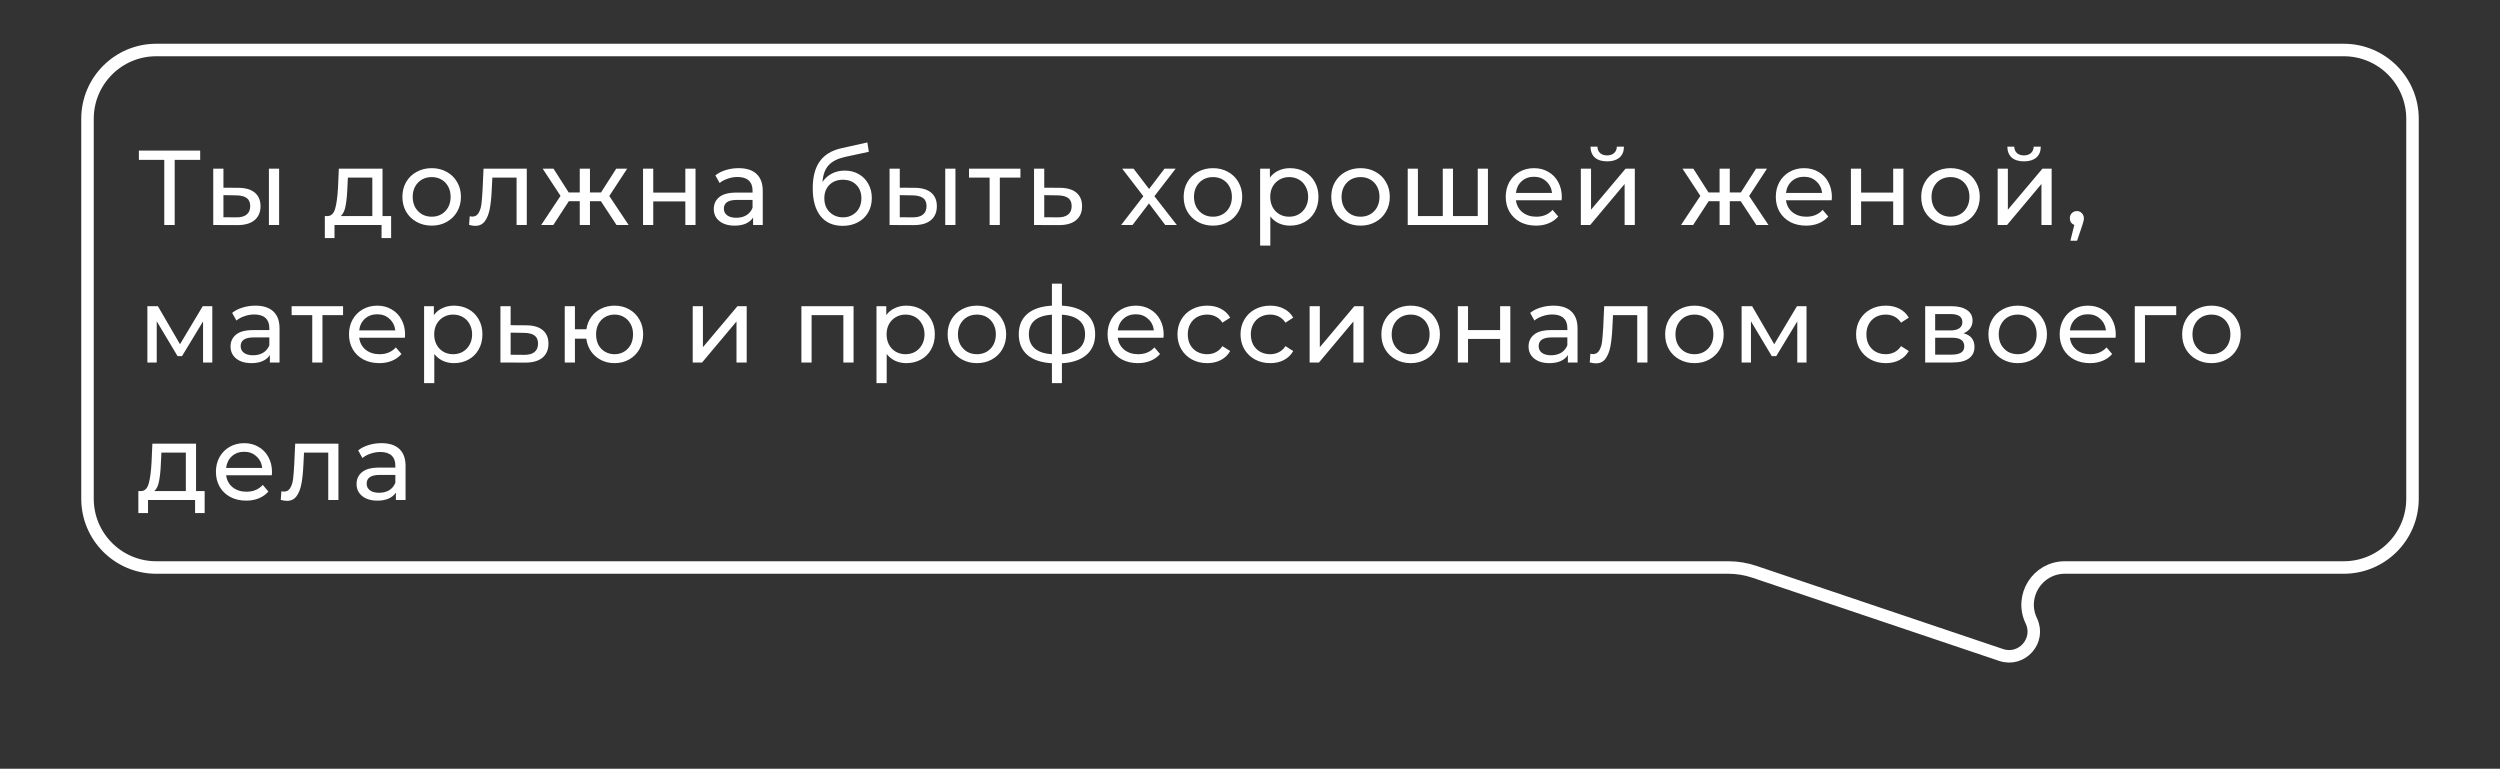
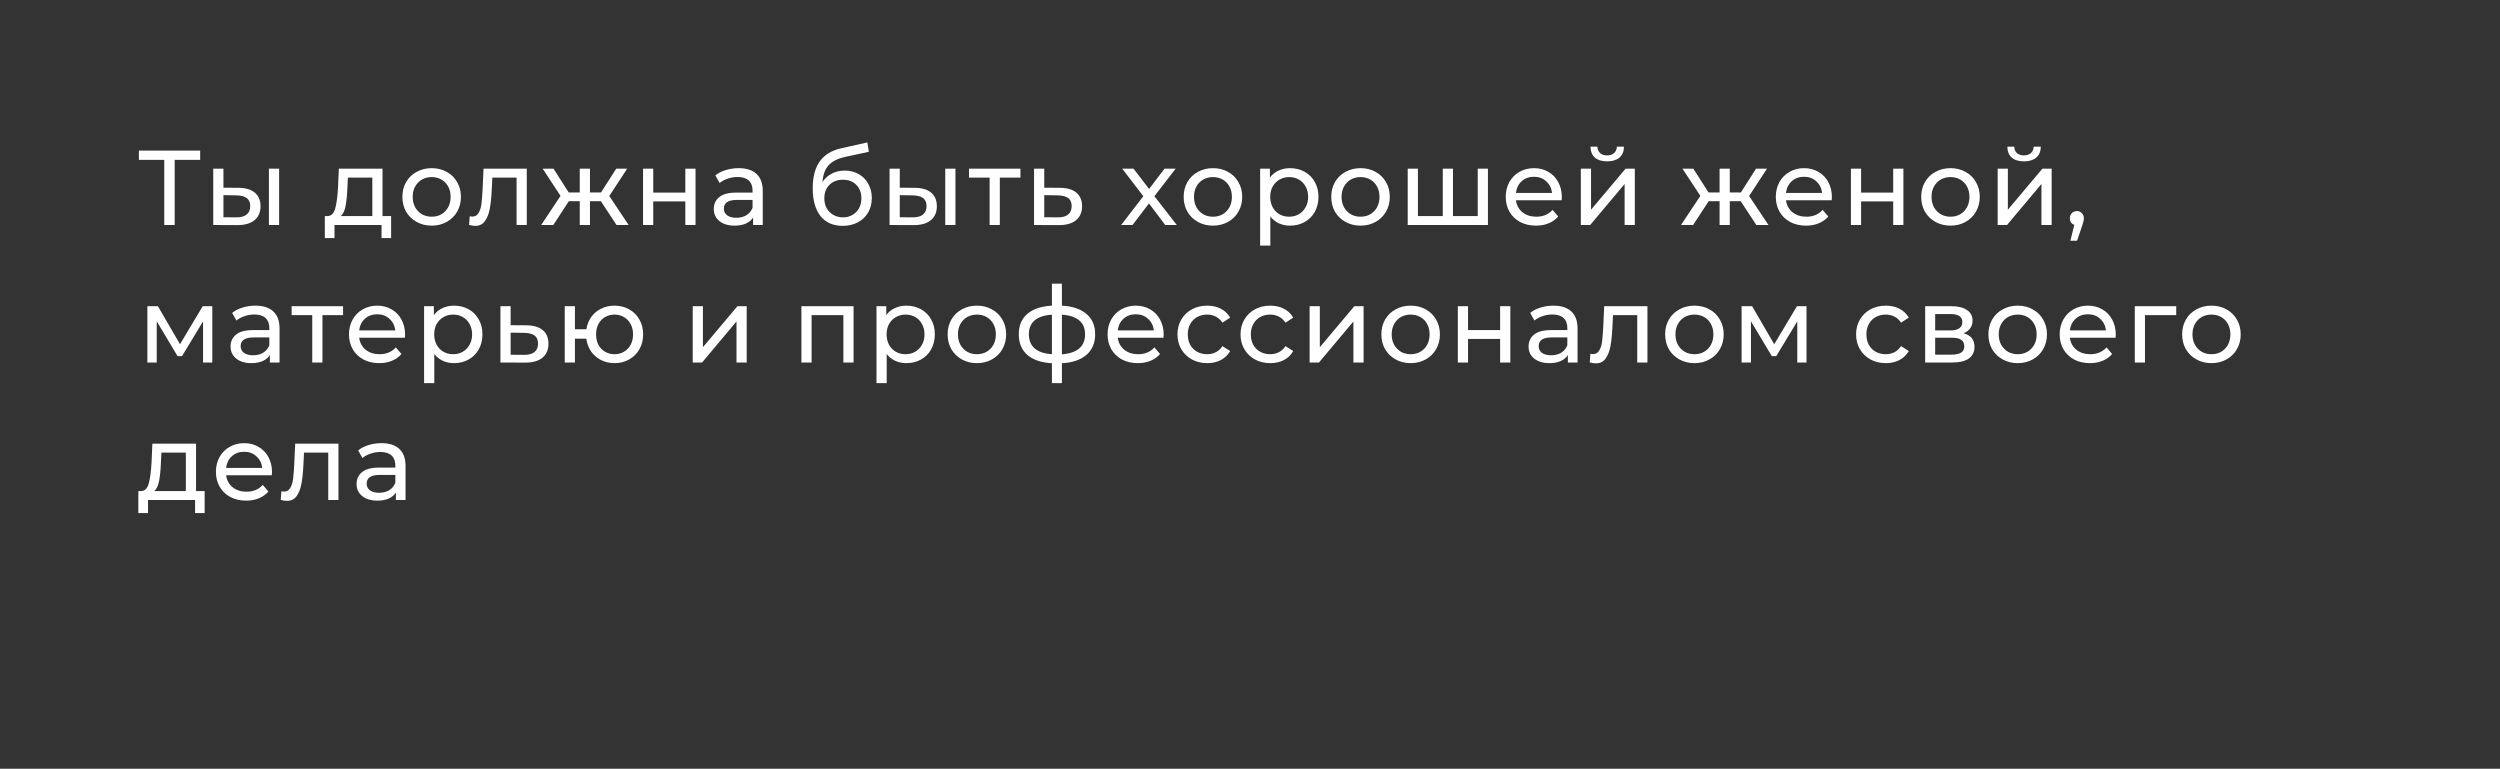
<svg xmlns="http://www.w3.org/2000/svg" width="400" height="123" viewBox="0 0 400 123" fill="none">
  <rect x="0" y="0" width="400" height="123" fill="#333333" stroke="none" />
  <g clip-path="url(#clip0)">
-     <path d="M25 8H375C381.075 8 386 12.925 386 19V79.8C386 85.875 381.075 90.8 375 90.8H330.378C325.992 90.8 323.11 95.381 325.009 99.335C326.525 102.491 323.496 105.915 320.179 104.796L280.685 91.481C279.347 91.03 277.944 90.8 276.532 90.8H25C18.925 90.8 14 85.875 14 79.8V19C14 12.925 18.925 8 25 8Z" stroke="white" stroke-width="2" />
    <path d="M32.03 25.579H27.95V36H26.284V25.579H22.221V24.1H32.03V25.579ZM38.181 30.05C39.315 30.061 40.182 30.322 40.782 30.832C41.383 31.342 41.683 32.062 41.683 32.991C41.683 33.966 41.355 34.719 40.697 35.252C40.051 35.773 39.122 36.028 37.909 36.017L34.118 36V26.99H35.75V30.033L38.181 30.05ZM43.026 26.99H44.658V36H43.026V26.99ZM37.79 34.776C38.527 34.787 39.082 34.64 39.456 34.334C39.842 34.028 40.034 33.575 40.034 32.974C40.034 32.385 39.847 31.954 39.473 31.682C39.099 31.41 38.538 31.268 37.79 31.257L35.75 31.223V34.759L37.79 34.776ZM62.58 34.572V38.091H61.05V36H53.519V38.091H51.972V34.572H52.448C53.026 34.538 53.422 34.13 53.638 33.348C53.853 32.566 54 31.461 54.08 30.033L54.216 26.99H61.203V34.572H62.58ZM55.576 30.152C55.53 31.285 55.434 32.226 55.287 32.974C55.151 33.711 54.896 34.243 54.522 34.572H59.571V28.418H55.661L55.576 30.152ZM69.075 36.102C68.179 36.102 67.375 35.904 66.661 35.507C65.947 35.11 65.386 34.566 64.978 33.875C64.581 33.172 64.383 32.379 64.383 31.495C64.383 30.611 64.581 29.823 64.978 29.132C65.386 28.429 65.947 27.885 66.661 27.5C67.375 27.103 68.179 26.905 69.075 26.905C69.97 26.905 70.769 27.103 71.472 27.5C72.186 27.885 72.741 28.429 73.138 29.132C73.546 29.823 73.75 30.611 73.75 31.495C73.75 32.379 73.546 33.172 73.138 33.875C72.741 34.566 72.186 35.11 71.472 35.507C70.769 35.904 69.97 36.102 69.075 36.102ZM69.075 34.674C69.653 34.674 70.168 34.544 70.622 34.283C71.086 34.011 71.449 33.637 71.71 33.161C71.97 32.674 72.101 32.118 72.101 31.495C72.101 30.872 71.97 30.322 71.71 29.846C71.449 29.359 71.086 28.985 70.622 28.724C70.168 28.463 69.653 28.333 69.075 28.333C68.497 28.333 67.975 28.463 67.511 28.724C67.057 28.985 66.695 29.359 66.423 29.846C66.162 30.322 66.032 30.872 66.032 31.495C66.032 32.118 66.162 32.674 66.423 33.161C66.695 33.637 67.057 34.011 67.511 34.283C67.975 34.544 68.497 34.674 69.075 34.674ZM84.285 26.99V36H82.653V28.418H78.777L78.675 30.424C78.618 31.637 78.511 32.651 78.352 33.467C78.193 34.272 77.933 34.918 77.57 35.405C77.207 35.892 76.703 36.136 76.057 36.136C75.762 36.136 75.428 36.085 75.054 35.983L75.156 34.606C75.303 34.64 75.439 34.657 75.564 34.657C76.017 34.657 76.357 34.459 76.584 34.062C76.811 33.665 76.958 33.195 77.026 32.651C77.094 32.107 77.156 31.331 77.213 30.322L77.366 26.99H84.285ZM96.145 32.192H94.394V36H92.762V32.192H91.011L88.529 36H86.591L89.685 31.342L86.829 26.99H88.563L90.994 30.798H92.762V26.99H94.394V30.798H96.162L98.593 26.99H100.344L97.488 31.359L100.582 36H98.644L96.145 32.192ZM102.887 26.99H104.519V30.815H109.653V26.99H111.285V36H109.653V32.226H104.519V36H102.887V26.99ZM118.182 26.905C119.428 26.905 120.38 27.211 121.038 27.823C121.706 28.435 122.041 29.347 122.041 30.56V36H120.494V34.81C120.222 35.229 119.831 35.552 119.321 35.779C118.822 35.994 118.227 36.102 117.536 36.102C116.527 36.102 115.717 35.858 115.105 35.371C114.504 34.884 114.204 34.243 114.204 33.45C114.204 32.657 114.493 32.022 115.071 31.546C115.649 31.059 116.567 30.815 117.825 30.815H120.409V30.492C120.409 29.789 120.205 29.251 119.797 28.877C119.389 28.503 118.788 28.316 117.995 28.316C117.462 28.316 116.941 28.407 116.431 28.588C115.921 28.758 115.49 28.99 115.139 29.285L114.459 28.061C114.923 27.687 115.479 27.404 116.125 27.211C116.771 27.007 117.456 26.905 118.182 26.905ZM117.808 34.844C118.431 34.844 118.969 34.708 119.423 34.436C119.876 34.153 120.205 33.756 120.409 33.246V31.988H117.893C116.51 31.988 115.819 32.453 115.819 33.382C115.819 33.835 115.994 34.192 116.346 34.453C116.697 34.714 117.184 34.844 117.808 34.844ZM135.155 27.296C135.993 27.296 136.741 27.483 137.399 27.857C138.056 28.231 138.566 28.752 138.929 29.421C139.303 30.078 139.49 30.832 139.49 31.682C139.49 32.555 139.291 33.331 138.895 34.011C138.509 34.68 137.96 35.201 137.246 35.575C136.543 35.949 135.738 36.136 134.832 36.136C133.302 36.136 132.117 35.615 131.279 34.572C130.451 33.518 130.038 32.039 130.038 30.135C130.038 28.288 130.417 26.843 131.177 25.8C131.936 24.746 133.098 24.049 134.662 23.709L138.776 22.791L139.014 24.287L135.223 25.103C134.044 25.364 133.166 25.806 132.588 26.429C132.01 27.052 131.681 27.948 131.602 29.115C131.987 28.537 132.486 28.089 133.098 27.772C133.71 27.455 134.395 27.296 135.155 27.296ZM134.866 34.776C135.444 34.776 135.954 34.646 136.396 34.385C136.849 34.124 137.2 33.767 137.45 33.314C137.699 32.849 137.824 32.322 137.824 31.733C137.824 30.838 137.552 30.118 137.008 29.574C136.464 29.03 135.75 28.758 134.866 28.758C133.982 28.758 133.262 29.03 132.707 29.574C132.163 30.118 131.891 30.838 131.891 31.733C131.891 32.322 132.015 32.849 132.265 33.314C132.525 33.767 132.882 34.124 133.336 34.385C133.789 34.646 134.299 34.776 134.866 34.776ZM146.394 30.05C147.527 30.061 148.394 30.322 148.995 30.832C149.595 31.342 149.896 32.062 149.896 32.991C149.896 33.966 149.567 34.719 148.91 35.252C148.264 35.773 147.334 36.028 146.122 36.017L142.331 36V26.99H143.963V30.033L146.394 30.05ZM151.239 26.99H152.871V36H151.239V26.99ZM146.003 34.776C146.739 34.787 147.295 34.64 147.669 34.334C148.054 34.028 148.247 33.575 148.247 32.974C148.247 32.385 148.06 31.954 147.686 31.682C147.312 31.41 146.751 31.268 146.003 31.257L143.963 31.223V34.759L146.003 34.776ZM163.269 28.418H159.971V36H158.339V28.418H155.041V26.99H163.269V28.418ZM169.612 30.05C170.757 30.061 171.63 30.322 172.23 30.832C172.831 31.342 173.131 32.062 173.131 32.991C173.131 33.966 172.803 34.719 172.145 35.252C171.499 35.773 170.57 36.028 169.357 36.017L165.447 36V26.99H167.079V30.033L169.612 30.05ZM169.221 34.776C169.958 34.787 170.513 34.64 170.887 34.334C171.273 34.028 171.465 33.575 171.465 32.974C171.465 32.385 171.278 31.954 170.904 31.682C170.542 31.41 169.981 31.268 169.221 31.257L167.079 31.223V34.759L169.221 34.776ZM186.438 36L183.837 32.549L181.202 36H179.383L182.936 31.393L179.553 26.99H181.372L183.854 30.237L186.319 26.99H188.104L184.704 31.393L188.291 36H186.438ZM194.079 36.102C193.183 36.102 192.379 35.904 191.665 35.507C190.951 35.11 190.39 34.566 189.982 33.875C189.585 33.172 189.387 32.379 189.387 31.495C189.387 30.611 189.585 29.823 189.982 29.132C190.39 28.429 190.951 27.885 191.665 27.5C192.379 27.103 193.183 26.905 194.079 26.905C194.974 26.905 195.773 27.103 196.476 27.5C197.19 27.885 197.745 28.429 198.142 29.132C198.55 29.823 198.754 30.611 198.754 31.495C198.754 32.379 198.55 33.172 198.142 33.875C197.745 34.566 197.19 35.11 196.476 35.507C195.773 35.904 194.974 36.102 194.079 36.102ZM194.079 34.674C194.657 34.674 195.172 34.544 195.626 34.283C196.09 34.011 196.453 33.637 196.714 33.161C196.974 32.674 197.105 32.118 197.105 31.495C197.105 30.872 196.974 30.322 196.714 29.846C196.453 29.359 196.09 28.985 195.626 28.724C195.172 28.463 194.657 28.333 194.079 28.333C193.501 28.333 192.979 28.463 192.515 28.724C192.061 28.985 191.699 29.359 191.427 29.846C191.166 30.322 191.036 30.872 191.036 31.495C191.036 32.118 191.166 32.674 191.427 33.161C191.699 33.637 192.061 34.011 192.515 34.283C192.979 34.544 193.501 34.674 194.079 34.674ZM206.397 26.905C207.27 26.905 208.052 27.098 208.743 27.483C209.434 27.868 209.973 28.407 210.358 29.098C210.755 29.789 210.953 30.588 210.953 31.495C210.953 32.402 210.755 33.206 210.358 33.909C209.973 34.6 209.434 35.139 208.743 35.524C208.052 35.909 207.27 36.102 206.397 36.102C205.751 36.102 205.156 35.977 204.612 35.728C204.079 35.479 203.626 35.116 203.252 34.64V39.298H201.62V26.99H203.184V28.418C203.547 27.919 204.006 27.545 204.561 27.296C205.116 27.035 205.728 26.905 206.397 26.905ZM206.261 34.674C206.839 34.674 207.355 34.544 207.808 34.283C208.273 34.011 208.635 33.637 208.896 33.161C209.168 32.674 209.304 32.118 209.304 31.495C209.304 30.872 209.168 30.322 208.896 29.846C208.635 29.359 208.273 28.985 207.808 28.724C207.355 28.463 206.839 28.333 206.261 28.333C205.694 28.333 205.179 28.469 204.714 28.741C204.261 29.002 203.898 29.37 203.626 29.846C203.365 30.322 203.235 30.872 203.235 31.495C203.235 32.118 203.365 32.674 203.626 33.161C203.887 33.637 204.249 34.011 204.714 34.283C205.179 34.544 205.694 34.674 206.261 34.674ZM217.693 36.102C216.798 36.102 215.993 35.904 215.279 35.507C214.565 35.11 214.004 34.566 213.596 33.875C213.2 33.172 213.001 32.379 213.001 31.495C213.001 30.611 213.2 29.823 213.596 29.132C214.004 28.429 214.565 27.885 215.279 27.5C215.993 27.103 216.798 26.905 217.693 26.905C218.589 26.905 219.388 27.103 220.09 27.5C220.804 27.885 221.36 28.429 221.756 29.132C222.164 29.823 222.368 30.611 222.368 31.495C222.368 32.379 222.164 33.172 221.756 33.875C221.36 34.566 220.804 35.11 220.09 35.507C219.388 35.904 218.589 36.102 217.693 36.102ZM217.693 34.674C218.271 34.674 218.787 34.544 219.24 34.283C219.705 34.011 220.068 33.637 220.328 33.161C220.589 32.674 220.719 32.118 220.719 31.495C220.719 30.872 220.589 30.322 220.328 29.846C220.068 29.359 219.705 28.985 219.24 28.724C218.787 28.463 218.271 28.333 217.693 28.333C217.115 28.333 216.594 28.463 216.129 28.724C215.676 28.985 215.313 29.359 215.041 29.846C214.781 30.322 214.65 30.872 214.65 31.495C214.65 32.118 214.781 32.674 215.041 33.161C215.313 33.637 215.676 34.011 216.129 34.283C216.594 34.544 217.115 34.674 217.693 34.674ZM238.07 26.99V36H225.235V26.99H226.867V34.572H230.845V26.99H232.477V34.572H236.438V26.99H238.07ZM249.892 31.546C249.892 31.671 249.88 31.835 249.858 32.039H242.548C242.65 32.832 242.995 33.473 243.585 33.96C244.185 34.436 244.928 34.674 245.812 34.674C246.888 34.674 247.755 34.311 248.413 33.586L249.314 34.64C248.906 35.116 248.396 35.479 247.784 35.728C247.183 35.977 246.509 36.102 245.761 36.102C244.809 36.102 243.964 35.909 243.228 35.524C242.491 35.127 241.919 34.578 241.511 33.875C241.114 33.172 240.916 32.379 240.916 31.495C240.916 30.622 241.108 29.835 241.494 29.132C241.89 28.429 242.429 27.885 243.109 27.5C243.8 27.103 244.576 26.905 245.438 26.905C246.299 26.905 247.064 27.103 247.733 27.5C248.413 27.885 248.94 28.429 249.314 29.132C249.699 29.835 249.892 30.639 249.892 31.546ZM245.438 28.282C244.656 28.282 243.998 28.52 243.466 28.996C242.944 29.472 242.638 30.095 242.548 30.866H248.328C248.237 30.107 247.925 29.489 247.393 29.013C246.871 28.526 246.22 28.282 245.438 28.282ZM252.934 26.99H254.566V33.552L260.091 26.99H261.57V36H259.938V29.438L254.43 36H252.934V26.99ZM257.15 25.817C256.311 25.817 255.659 25.619 255.195 25.222C254.73 24.814 254.492 24.23 254.481 23.471H255.586C255.597 23.89 255.739 24.23 256.011 24.491C256.294 24.74 256.668 24.865 257.133 24.865C257.597 24.865 257.971 24.74 258.255 24.491C258.538 24.23 258.685 23.89 258.697 23.471H259.836C259.824 24.23 259.581 24.814 259.105 25.222C258.629 25.619 257.977 25.817 257.15 25.817ZM278.517 32.192H276.766V36H275.134V32.192H273.383L270.901 36H268.963L272.057 31.342L269.201 26.99H270.935L273.366 30.798H275.134V26.99H276.766V30.798H278.534L280.965 26.99H282.716L279.86 31.359L282.954 36H281.016L278.517 32.192ZM293.104 31.546C293.104 31.671 293.092 31.835 293.07 32.039H285.76C285.862 32.832 286.207 33.473 286.797 33.96C287.397 34.436 288.14 34.674 289.024 34.674C290.1 34.674 290.967 34.311 291.625 33.586L292.526 34.64C292.118 35.116 291.608 35.479 290.996 35.728C290.395 35.977 289.721 36.102 288.973 36.102C288.021 36.102 287.176 35.909 286.44 35.524C285.703 35.127 285.131 34.578 284.723 33.875C284.326 33.172 284.128 32.379 284.128 31.495C284.128 30.622 284.32 29.835 284.706 29.132C285.102 28.429 285.641 27.885 286.321 27.5C287.012 27.103 287.788 26.905 288.65 26.905C289.511 26.905 290.276 27.103 290.945 27.5C291.625 27.885 292.152 28.429 292.526 29.132C292.911 29.835 293.104 30.639 293.104 31.546ZM288.65 28.282C287.868 28.282 287.21 28.52 286.678 28.996C286.156 29.472 285.85 30.095 285.76 30.866H291.54C291.449 30.107 291.137 29.489 290.605 29.013C290.083 28.526 289.432 28.282 288.65 28.282ZM296.145 26.99H297.777V30.815H302.911V26.99H304.543V36H302.911V32.226H297.777V36H296.145V26.99ZM312.086 36.102C311.19 36.102 310.386 35.904 309.672 35.507C308.958 35.11 308.397 34.566 307.989 33.875C307.592 33.172 307.394 32.379 307.394 31.495C307.394 30.611 307.592 29.823 307.989 29.132C308.397 28.429 308.958 27.885 309.672 27.5C310.386 27.103 311.19 26.905 312.086 26.905C312.981 26.905 313.78 27.103 314.483 27.5C315.197 27.885 315.752 28.429 316.149 29.132C316.557 29.823 316.761 30.611 316.761 31.495C316.761 32.379 316.557 33.172 316.149 33.875C315.752 34.566 315.197 35.11 314.483 35.507C313.78 35.904 312.981 36.102 312.086 36.102ZM312.086 34.674C312.664 34.674 313.179 34.544 313.633 34.283C314.097 34.011 314.46 33.637 314.721 33.161C314.981 32.674 315.112 32.118 315.112 31.495C315.112 30.872 314.981 30.322 314.721 29.846C314.46 29.359 314.097 28.985 313.633 28.724C313.179 28.463 312.664 28.333 312.086 28.333C311.508 28.333 310.986 28.463 310.522 28.724C310.068 28.985 309.706 29.359 309.434 29.846C309.173 30.322 309.043 30.872 309.043 31.495C309.043 32.118 309.173 32.674 309.434 33.161C309.706 33.637 310.068 34.011 310.522 34.283C310.986 34.544 311.508 34.674 312.086 34.674ZM319.627 26.99H321.259V33.552L326.784 26.99H328.263V36H326.631V29.438L321.123 36H319.627V26.99ZM323.843 25.817C323.005 25.817 322.353 25.619 321.888 25.222C321.424 24.814 321.186 24.23 321.174 23.471H322.279C322.291 23.89 322.432 24.23 322.704 24.491C322.988 24.74 323.362 24.865 323.826 24.865C324.291 24.865 324.665 24.74 324.948 24.491C325.232 24.23 325.379 23.89 325.39 23.471H326.529C326.518 24.23 326.274 24.814 325.798 25.222C325.322 25.619 324.671 25.817 323.843 25.817ZM332.315 33.773C332.632 33.773 332.893 33.886 333.097 34.113C333.312 34.328 333.42 34.6 333.42 34.929C333.42 35.099 333.397 35.263 333.352 35.422C333.318 35.581 333.244 35.824 333.131 36.153L332.332 38.516H331.261L331.89 35.983C331.675 35.904 331.499 35.773 331.363 35.592C331.238 35.399 331.176 35.178 331.176 34.929C331.176 34.589 331.284 34.311 331.499 34.096C331.714 33.881 331.986 33.773 332.315 33.773ZM33.968 48.99V58H32.489V51.421L29.123 56.98H28.409L25.077 51.404V58H23.581V48.99H25.264L28.8 55.076L32.438 48.99H33.968ZM40.867 48.905C42.114 48.905 43.066 49.211 43.724 49.823C44.392 50.435 44.727 51.347 44.727 52.56V58H43.179V56.81C42.907 57.229 42.517 57.552 42.007 57.779C41.508 57.994 40.913 58.102 40.221 58.102C39.213 58.102 38.403 57.858 37.791 57.371C37.19 56.884 36.889 56.243 36.889 55.45C36.889 54.657 37.178 54.022 37.757 53.546C38.334 53.059 39.252 52.815 40.511 52.815H43.094V52.492C43.094 51.789 42.891 51.251 42.483 50.877C42.075 50.503 41.474 50.316 40.681 50.316C40.148 50.316 39.627 50.407 39.117 50.588C38.606 50.758 38.176 50.99 37.825 51.285L37.145 50.061C37.609 49.687 38.164 49.404 38.81 49.211C39.456 49.007 40.142 48.905 40.867 48.905ZM40.493 56.844C41.117 56.844 41.655 56.708 42.108 56.436C42.562 56.153 42.891 55.756 43.094 55.246V53.988H40.578C39.196 53.988 38.505 54.453 38.505 55.382C38.505 55.835 38.68 56.192 39.032 56.453C39.383 56.714 39.87 56.844 40.493 56.844ZM54.89 50.418H51.592V58H49.96V50.418H46.662V48.99H54.89V50.418ZM64.814 53.546C64.814 53.671 64.802 53.835 64.78 54.039H57.47C57.572 54.832 57.917 55.473 58.507 55.96C59.107 56.436 59.85 56.674 60.734 56.674C61.81 56.674 62.677 56.311 63.335 55.586L64.236 56.64C63.828 57.116 63.318 57.479 62.706 57.728C62.105 57.977 61.431 58.102 60.683 58.102C59.731 58.102 58.886 57.909 58.15 57.524C57.413 57.127 56.841 56.578 56.433 55.875C56.036 55.172 55.838 54.379 55.838 53.495C55.838 52.622 56.03 51.835 56.416 51.132C56.812 50.429 57.351 49.885 58.031 49.5C58.722 49.103 59.498 48.905 60.36 48.905C61.221 48.905 61.986 49.103 62.655 49.5C63.335 49.885 63.862 50.429 64.236 51.132C64.621 51.835 64.814 52.639 64.814 53.546ZM60.36 50.282C59.578 50.282 58.92 50.52 58.388 50.996C57.866 51.472 57.56 52.095 57.47 52.866H63.25C63.159 52.107 62.847 51.489 62.315 51.013C61.793 50.526 61.142 50.282 60.36 50.282ZM72.632 48.905C73.505 48.905 74.287 49.098 74.978 49.483C75.67 49.868 76.208 50.407 76.593 51.098C76.99 51.789 77.188 52.588 77.188 53.495C77.188 54.402 76.99 55.206 76.593 55.909C76.208 56.6 75.67 57.139 74.978 57.524C74.287 57.909 73.505 58.102 72.632 58.102C71.986 58.102 71.391 57.977 70.847 57.728C70.315 57.479 69.861 57.116 69.487 56.64V61.298H67.855V48.99H69.419V50.418C69.782 49.919 70.241 49.545 70.796 49.296C71.352 49.035 71.964 48.905 72.632 48.905ZM72.496 56.674C73.074 56.674 73.59 56.544 74.043 56.283C74.508 56.011 74.871 55.637 75.131 55.161C75.403 54.674 75.539 54.118 75.539 53.495C75.539 52.872 75.403 52.322 75.131 51.846C74.871 51.359 74.508 50.985 74.043 50.724C73.59 50.463 73.074 50.333 72.496 50.333C71.93 50.333 71.414 50.469 70.949 50.741C70.496 51.002 70.133 51.37 69.861 51.846C69.601 52.322 69.47 52.872 69.47 53.495C69.47 54.118 69.601 54.674 69.861 55.161C70.122 55.637 70.485 56.011 70.949 56.283C71.414 56.544 71.93 56.674 72.496 56.674ZM84.234 52.05C85.379 52.061 86.252 52.322 86.853 52.832C87.453 53.342 87.754 54.062 87.754 54.991C87.754 55.966 87.425 56.719 86.767 57.252C86.121 57.773 85.192 58.028 83.98 58.017L80.07 58V48.99H81.701V52.033L84.234 52.05ZM83.844 56.776C84.58 56.787 85.135 56.64 85.51 56.334C85.895 56.028 86.088 55.575 86.088 54.974C86.088 54.385 85.9 53.954 85.526 53.682C85.164 53.41 84.603 53.268 83.844 53.257L81.701 53.223V56.759L83.844 56.776ZM98.331 48.905C99.204 48.905 99.986 49.103 100.677 49.5C101.368 49.885 101.912 50.429 102.309 51.132C102.705 51.823 102.904 52.611 102.904 53.495C102.904 54.379 102.705 55.172 102.309 55.875C101.912 56.566 101.368 57.11 100.677 57.507C99.986 57.904 99.204 58.102 98.331 58.102C97.537 58.102 96.818 57.938 96.172 57.609C95.526 57.28 94.993 56.821 94.574 56.232C94.166 55.631 93.911 54.951 93.809 54.192H91.99V58H90.358V48.99H91.99V52.679H93.826C93.939 51.931 94.2 51.274 94.608 50.707C95.027 50.129 95.554 49.687 96.189 49.381C96.835 49.064 97.549 48.905 98.331 48.905ZM98.331 56.674C98.886 56.674 99.385 56.544 99.827 56.283C100.28 56.022 100.637 55.654 100.898 55.178C101.158 54.691 101.289 54.13 101.289 53.495C101.289 52.872 101.158 52.322 100.898 51.846C100.637 51.359 100.28 50.985 99.827 50.724C99.385 50.463 98.886 50.333 98.331 50.333C97.775 50.333 97.271 50.463 96.818 50.724C96.365 50.985 96.007 51.359 95.747 51.846C95.498 52.322 95.373 52.872 95.373 53.495C95.373 54.13 95.498 54.691 95.747 55.178C96.007 55.654 96.365 56.022 96.818 56.283C97.271 56.544 97.775 56.674 98.331 56.674ZM110.835 48.99H112.467V55.552L117.992 48.99H119.471V58H117.839V51.438L112.331 58H110.835V48.99ZM136.571 48.99V58H134.939V50.418H129.856V58H128.224V48.99H136.571ZM145.016 48.905C145.889 48.905 146.671 49.098 147.362 49.483C148.053 49.868 148.592 50.407 148.977 51.098C149.374 51.789 149.572 52.588 149.572 53.495C149.572 54.402 149.374 55.206 148.977 55.909C148.592 56.6 148.053 57.139 147.362 57.524C146.671 57.909 145.889 58.102 145.016 58.102C144.37 58.102 143.775 57.977 143.231 57.728C142.698 57.479 142.245 57.116 141.871 56.64V61.298H140.239V48.99H141.803V50.418C142.166 49.919 142.625 49.545 143.18 49.296C143.735 49.035 144.347 48.905 145.016 48.905ZM144.88 56.674C145.458 56.674 145.974 56.544 146.427 56.283C146.892 56.011 147.254 55.637 147.515 55.161C147.787 54.674 147.923 54.118 147.923 53.495C147.923 52.872 147.787 52.322 147.515 51.846C147.254 51.359 146.892 50.985 146.427 50.724C145.974 50.463 145.458 50.333 144.88 50.333C144.313 50.333 143.798 50.469 143.333 50.741C142.88 51.002 142.517 51.37 142.245 51.846C141.984 52.322 141.854 52.872 141.854 53.495C141.854 54.118 141.984 54.674 142.245 55.161C142.506 55.637 142.868 56.011 143.333 56.283C143.798 56.544 144.313 56.674 144.88 56.674ZM156.312 58.102C155.417 58.102 154.612 57.904 153.898 57.507C153.184 57.11 152.623 56.566 152.215 55.875C151.818 55.172 151.62 54.379 151.62 53.495C151.62 52.611 151.818 51.823 152.215 51.132C152.623 50.429 153.184 49.885 153.898 49.5C154.612 49.103 155.417 48.905 156.312 48.905C157.207 48.905 158.006 49.103 158.709 49.5C159.423 49.885 159.978 50.429 160.375 51.132C160.783 51.823 160.987 52.611 160.987 53.495C160.987 54.379 160.783 55.172 160.375 55.875C159.978 56.566 159.423 57.11 158.709 57.507C158.006 57.904 157.207 58.102 156.312 58.102ZM156.312 56.674C156.89 56.674 157.406 56.544 157.859 56.283C158.324 56.011 158.686 55.637 158.947 55.161C159.208 54.674 159.338 54.118 159.338 53.495C159.338 52.872 159.208 52.322 158.947 51.846C158.686 51.359 158.324 50.985 157.859 50.724C157.406 50.463 156.89 50.333 156.312 50.333C155.734 50.333 155.213 50.463 154.748 50.724C154.295 50.985 153.932 51.359 153.66 51.846C153.399 52.322 153.269 52.872 153.269 53.495C153.269 54.118 153.399 54.674 153.66 55.161C153.932 55.637 154.295 56.011 154.748 56.283C155.213 56.544 155.734 56.674 156.312 56.674ZM175.227 53.478C175.227 54.872 174.762 55.971 173.833 56.776C172.903 57.581 171.594 58.028 169.906 58.119V61.298H168.308V58.119C166.619 58.028 165.31 57.586 164.381 56.793C163.463 55.988 163.004 54.883 163.004 53.478C163.004 52.084 163.463 50.996 164.381 50.214C165.299 49.432 166.608 48.996 168.308 48.905V45.386H169.906V48.905C171.594 48.996 172.903 49.438 173.833 50.231C174.762 51.013 175.227 52.095 175.227 53.478ZM164.619 53.478C164.619 54.441 164.925 55.195 165.537 55.739C166.16 56.283 167.084 56.595 168.308 56.674V50.35C167.072 50.429 166.149 50.735 165.537 51.268C164.925 51.801 164.619 52.537 164.619 53.478ZM169.906 56.691C172.376 56.498 173.612 55.427 173.612 53.478C173.612 52.526 173.3 51.789 172.677 51.268C172.053 50.735 171.13 50.429 169.906 50.35V56.691ZM186.186 53.546C186.186 53.671 186.175 53.835 186.152 54.039H178.842C178.944 54.832 179.29 55.473 179.879 55.96C180.48 56.436 181.222 56.674 182.106 56.674C183.183 56.674 184.05 56.311 184.707 55.586L185.608 56.64C185.2 57.116 184.69 57.479 184.078 57.728C183.478 57.977 182.803 58.102 182.055 58.102C181.103 58.102 180.259 57.909 179.522 57.524C178.786 57.127 178.213 56.578 177.805 55.875C177.409 55.172 177.21 54.379 177.21 53.495C177.21 52.622 177.403 51.835 177.788 51.132C178.185 50.429 178.723 49.885 179.403 49.5C180.095 49.103 180.871 48.905 181.732 48.905C182.594 48.905 183.359 49.103 184.027 49.5C184.707 49.885 185.234 50.429 185.608 51.132C185.994 51.835 186.186 52.639 186.186 53.546ZM181.732 50.282C180.95 50.282 180.293 50.52 179.76 50.996C179.239 51.472 178.933 52.095 178.842 52.866H184.622C184.532 52.107 184.22 51.489 183.687 51.013C183.166 50.526 182.514 50.282 181.732 50.282ZM193.155 58.102C192.237 58.102 191.415 57.904 190.69 57.507C189.976 57.11 189.415 56.566 189.007 55.875C188.599 55.172 188.395 54.379 188.395 53.495C188.395 52.611 188.599 51.823 189.007 51.132C189.415 50.429 189.976 49.885 190.69 49.5C191.415 49.103 192.237 48.905 193.155 48.905C193.971 48.905 194.696 49.069 195.331 49.398C195.977 49.727 196.476 50.203 196.827 50.826L195.586 51.625C195.303 51.194 194.951 50.871 194.532 50.656C194.113 50.441 193.648 50.333 193.138 50.333C192.549 50.333 192.016 50.463 191.54 50.724C191.075 50.985 190.707 51.359 190.435 51.846C190.174 52.322 190.044 52.872 190.044 53.495C190.044 54.13 190.174 54.691 190.435 55.178C190.707 55.654 191.075 56.022 191.54 56.283C192.016 56.544 192.549 56.674 193.138 56.674C193.648 56.674 194.113 56.566 194.532 56.351C194.951 56.136 195.303 55.813 195.586 55.382L196.827 56.164C196.476 56.787 195.977 57.269 195.331 57.609C194.696 57.938 193.971 58.102 193.155 58.102ZM203.244 58.102C202.326 58.102 201.505 57.904 200.779 57.507C200.065 57.11 199.504 56.566 199.096 55.875C198.688 55.172 198.484 54.379 198.484 53.495C198.484 52.611 198.688 51.823 199.096 51.132C199.504 50.429 200.065 49.885 200.779 49.5C201.505 49.103 202.326 48.905 203.244 48.905C204.06 48.905 204.786 49.069 205.42 49.398C206.066 49.727 206.565 50.203 206.916 50.826L205.675 51.625C205.392 51.194 205.041 50.871 204.621 50.656C204.202 50.441 203.737 50.333 203.227 50.333C202.638 50.333 202.105 50.463 201.629 50.724C201.165 50.985 200.796 51.359 200.524 51.846C200.264 52.322 200.133 52.872 200.133 53.495C200.133 54.13 200.264 54.691 200.524 55.178C200.796 55.654 201.165 56.022 201.629 56.283C202.105 56.544 202.638 56.674 203.227 56.674C203.737 56.674 204.202 56.566 204.621 56.351C205.041 56.136 205.392 55.813 205.675 55.382L206.916 56.164C206.565 56.787 206.066 57.269 205.42 57.609C204.786 57.938 204.06 58.102 203.244 58.102ZM209.539 48.99H211.171V55.552L216.696 48.99H218.175V58H216.543V51.438L211.035 58H209.539V48.99ZM225.712 58.102C224.816 58.102 224.012 57.904 223.298 57.507C222.584 57.11 222.023 56.566 221.615 55.875C221.218 55.172 221.02 54.379 221.02 53.495C221.02 52.611 221.218 51.823 221.615 51.132C222.023 50.429 222.584 49.885 223.298 49.5C224.012 49.103 224.816 48.905 225.712 48.905C226.607 48.905 227.406 49.103 228.109 49.5C228.823 49.885 229.378 50.429 229.775 51.132C230.183 51.823 230.387 52.611 230.387 53.495C230.387 54.379 230.183 55.172 229.775 55.875C229.378 56.566 228.823 57.11 228.109 57.507C227.406 57.904 226.607 58.102 225.712 58.102ZM225.712 56.674C226.29 56.674 226.805 56.544 227.259 56.283C227.723 56.011 228.086 55.637 228.347 55.161C228.607 54.674 228.738 54.118 228.738 53.495C228.738 52.872 228.607 52.322 228.347 51.846C228.086 51.359 227.723 50.985 227.259 50.724C226.805 50.463 226.29 50.333 225.712 50.333C225.134 50.333 224.612 50.463 224.148 50.724C223.694 50.985 223.332 51.359 223.06 51.846C222.799 52.322 222.669 52.872 222.669 53.495C222.669 54.118 222.799 54.674 223.06 55.161C223.332 55.637 223.694 56.011 224.148 56.283C224.612 56.544 225.134 56.674 225.712 56.674ZM233.253 48.99H234.885V52.815H240.019V48.99H241.651V58H240.019V54.226H234.885V58H233.253V48.99ZM248.548 48.905C249.794 48.905 250.746 49.211 251.404 49.823C252.072 50.435 252.407 51.347 252.407 52.56V58H250.86V56.81C250.588 57.229 250.197 57.552 249.687 57.779C249.188 57.994 248.593 58.102 247.902 58.102C246.893 58.102 246.083 57.858 245.471 57.371C244.87 56.884 244.57 56.243 244.57 55.45C244.57 54.657 244.859 54.022 245.437 53.546C246.015 53.059 246.933 52.815 248.191 52.815H250.775V52.492C250.775 51.789 250.571 51.251 250.163 50.877C249.755 50.503 249.154 50.316 248.361 50.316C247.828 50.316 247.307 50.407 246.797 50.588C246.287 50.758 245.856 50.99 245.505 51.285L244.825 50.061C245.289 49.687 245.845 49.404 246.491 49.211C247.137 49.007 247.822 48.905 248.548 48.905ZM248.174 56.844C248.797 56.844 249.335 56.708 249.789 56.436C250.242 56.153 250.571 55.756 250.775 55.246V53.988H248.259C246.876 53.988 246.185 54.453 246.185 55.382C246.185 55.835 246.36 56.192 246.712 56.453C247.063 56.714 247.55 56.844 248.174 56.844ZM263.59 48.99V58H261.958V50.418H258.082L257.98 52.424C257.924 53.637 257.816 54.651 257.657 55.467C257.499 56.272 257.238 56.918 256.875 57.405C256.513 57.892 256.008 58.136 255.362 58.136C255.068 58.136 254.733 58.085 254.359 57.983L254.461 56.606C254.609 56.64 254.745 56.657 254.869 56.657C255.323 56.657 255.663 56.459 255.889 56.062C256.116 55.665 256.263 55.195 256.331 54.651C256.399 54.107 256.462 53.331 256.518 52.322L256.671 48.99H263.59ZM271.115 58.102C270.22 58.102 269.415 57.904 268.701 57.507C267.987 57.11 267.426 56.566 267.018 55.875C266.621 55.172 266.423 54.379 266.423 53.495C266.423 52.611 266.621 51.823 267.018 51.132C267.426 50.429 267.987 49.885 268.701 49.5C269.415 49.103 270.22 48.905 271.115 48.905C272.01 48.905 272.809 49.103 273.512 49.5C274.226 49.885 274.781 50.429 275.178 51.132C275.586 51.823 275.79 52.611 275.79 53.495C275.79 54.379 275.586 55.172 275.178 55.875C274.781 56.566 274.226 57.11 273.512 57.507C272.809 57.904 272.01 58.102 271.115 58.102ZM271.115 56.674C271.693 56.674 272.209 56.544 272.662 56.283C273.127 56.011 273.489 55.637 273.75 55.161C274.011 54.674 274.141 54.118 274.141 53.495C274.141 52.872 274.011 52.322 273.75 51.846C273.489 51.359 273.127 50.985 272.662 50.724C272.209 50.463 271.693 50.333 271.115 50.333C270.537 50.333 270.016 50.463 269.551 50.724C269.098 50.985 268.735 51.359 268.463 51.846C268.202 52.322 268.072 52.872 268.072 53.495C268.072 54.118 268.202 54.674 268.463 55.161C268.735 55.637 269.098 56.011 269.551 56.283C270.016 56.544 270.537 56.674 271.115 56.674ZM289.044 48.99V58H287.565V51.421L284.199 56.98H283.485L280.153 51.404V58H278.657V48.99H280.34L283.876 55.076L287.514 48.99H289.044ZM301.733 58.102C300.815 58.102 299.993 57.904 299.268 57.507C298.554 57.11 297.993 56.566 297.585 55.875C297.177 55.172 296.973 54.379 296.973 53.495C296.973 52.611 297.177 51.823 297.585 51.132C297.993 50.429 298.554 49.885 299.268 49.5C299.993 49.103 300.815 48.905 301.733 48.905C302.549 48.905 303.274 49.069 303.909 49.398C304.555 49.727 305.053 50.203 305.405 50.826L304.164 51.625C303.88 51.194 303.529 50.871 303.11 50.656C302.69 50.441 302.226 50.333 301.716 50.333C301.126 50.333 300.594 50.463 300.118 50.724C299.653 50.985 299.285 51.359 299.013 51.846C298.752 52.322 298.622 52.872 298.622 53.495C298.622 54.13 298.752 54.691 299.013 55.178C299.285 55.654 299.653 56.022 300.118 56.283C300.594 56.544 301.126 56.674 301.716 56.674C302.226 56.674 302.69 56.566 303.11 56.351C303.529 56.136 303.88 55.813 304.164 55.382L305.405 56.164C305.053 56.787 304.555 57.269 303.909 57.609C303.274 57.938 302.549 58.102 301.733 58.102ZM314.165 53.325C315.332 53.62 315.916 54.351 315.916 55.518C315.916 56.311 315.615 56.923 315.015 57.354C314.425 57.785 313.541 58 312.363 58H308.028V48.99H312.21C313.275 48.99 314.108 49.194 314.709 49.602C315.309 49.999 315.61 50.565 315.61 51.302C315.61 51.778 315.479 52.192 315.219 52.543C314.969 52.883 314.618 53.144 314.165 53.325ZM309.626 52.866H312.074C312.697 52.866 313.167 52.753 313.485 52.526C313.813 52.299 313.978 51.971 313.978 51.54C313.978 50.679 313.343 50.248 312.074 50.248H309.626V52.866ZM312.244 56.742C312.924 56.742 313.434 56.634 313.774 56.419C314.114 56.204 314.284 55.869 314.284 55.416C314.284 54.951 314.125 54.606 313.808 54.379C313.502 54.152 313.014 54.039 312.346 54.039H309.626V56.742H312.244ZM322.839 58.102C321.944 58.102 321.139 57.904 320.425 57.507C319.711 57.11 319.15 56.566 318.742 55.875C318.345 55.172 318.147 54.379 318.147 53.495C318.147 52.611 318.345 51.823 318.742 51.132C319.15 50.429 319.711 49.885 320.425 49.5C321.139 49.103 321.944 48.905 322.839 48.905C323.734 48.905 324.533 49.103 325.236 49.5C325.95 49.885 326.505 50.429 326.902 51.132C327.31 51.823 327.514 52.611 327.514 53.495C327.514 54.379 327.31 55.172 326.902 55.875C326.505 56.566 325.95 57.11 325.236 57.507C324.533 57.904 323.734 58.102 322.839 58.102ZM322.839 56.674C323.417 56.674 323.933 56.544 324.386 56.283C324.851 56.011 325.213 55.637 325.474 55.161C325.735 54.674 325.865 54.118 325.865 53.495C325.865 52.872 325.735 52.322 325.474 51.846C325.213 51.359 324.851 50.985 324.386 50.724C323.933 50.463 323.417 50.333 322.839 50.333C322.261 50.333 321.74 50.463 321.275 50.724C320.822 50.985 320.459 51.359 320.187 51.846C319.926 52.322 319.796 52.872 319.796 53.495C319.796 54.118 319.926 54.674 320.187 55.161C320.459 55.637 320.822 56.011 321.275 56.283C321.74 56.544 322.261 56.674 322.839 56.674ZM338.524 53.546C338.524 53.671 338.512 53.835 338.49 54.039H331.18C331.282 54.832 331.627 55.473 332.217 55.96C332.817 56.436 333.56 56.674 334.444 56.674C335.52 56.674 336.387 56.311 337.045 55.586L337.946 56.64C337.538 57.116 337.028 57.479 336.416 57.728C335.815 57.977 335.141 58.102 334.393 58.102C333.441 58.102 332.596 57.909 331.86 57.524C331.123 57.127 330.551 56.578 330.143 55.875C329.746 55.172 329.548 54.379 329.548 53.495C329.548 52.622 329.74 51.835 330.126 51.132C330.522 50.429 331.061 49.885 331.741 49.5C332.432 49.103 333.208 48.905 334.07 48.905C334.931 48.905 335.696 49.103 336.365 49.5C337.045 49.885 337.572 50.429 337.946 51.132C338.331 51.835 338.524 52.639 338.524 53.546ZM334.07 50.282C333.288 50.282 332.63 50.52 332.098 50.996C331.576 51.472 331.27 52.095 331.18 52.866H336.96C336.869 52.107 336.557 51.489 336.025 51.013C335.503 50.526 334.852 50.282 334.07 50.282ZM348.195 50.418H343.197V58H341.565V48.99H348.195V50.418ZM353.837 58.102C352.941 58.102 352.137 57.904 351.423 57.507C350.709 57.11 350.148 56.566 349.74 55.875C349.343 55.172 349.145 54.379 349.145 53.495C349.145 52.611 349.343 51.823 349.74 51.132C350.148 50.429 350.709 49.885 351.423 49.5C352.137 49.103 352.941 48.905 353.837 48.905C354.732 48.905 355.531 49.103 356.234 49.5C356.948 49.885 357.503 50.429 357.9 51.132C358.308 51.823 358.512 52.611 358.512 53.495C358.512 54.379 358.308 55.172 357.9 55.875C357.503 56.566 356.948 57.11 356.234 57.507C355.531 57.904 354.732 58.102 353.837 58.102ZM353.837 56.674C354.415 56.674 354.93 56.544 355.384 56.283C355.848 56.011 356.211 55.637 356.472 55.161C356.732 54.674 356.863 54.118 356.863 53.495C356.863 52.872 356.732 52.322 356.472 51.846C356.211 51.359 355.848 50.985 355.384 50.724C354.93 50.463 354.415 50.333 353.837 50.333C353.259 50.333 352.737 50.463 352.273 50.724C351.819 50.985 351.457 51.359 351.185 51.846C350.924 52.322 350.794 52.872 350.794 53.495C350.794 54.118 350.924 54.674 351.185 55.161C351.457 55.637 351.819 56.011 352.273 56.283C352.737 56.544 353.259 56.674 353.837 56.674ZM32.744 78.572V82.091H31.214V80H23.683V82.091H22.136V78.572H22.612C23.19 78.538 23.587 78.13 23.802 77.348C24.017 76.566 24.165 75.461 24.244 74.033L24.38 70.99H31.367V78.572H32.744ZM25.74 74.152C25.695 75.285 25.598 76.226 25.451 76.974C25.315 77.711 25.06 78.243 24.686 78.572H29.735V72.418H25.825L25.74 74.152ZM43.523 75.546C43.523 75.671 43.512 75.835 43.489 76.039H36.179C36.281 76.832 36.627 77.473 37.216 77.96C37.817 78.436 38.559 78.674 39.443 78.674C40.52 78.674 41.387 78.311 42.044 77.586L42.945 78.64C42.537 79.116 42.027 79.479 41.415 79.728C40.814 79.977 40.14 80.102 39.392 80.102C38.44 80.102 37.596 79.909 36.859 79.524C36.122 79.127 35.55 78.578 35.142 77.875C34.745 77.172 34.547 76.379 34.547 75.495C34.547 74.622 34.74 73.835 35.125 73.132C35.522 72.429 36.06 71.885 36.74 71.5C37.431 71.103 38.208 70.905 39.069 70.905C39.93 70.905 40.695 71.103 41.364 71.5C42.044 71.885 42.571 72.429 42.945 73.132C43.33 73.835 43.523 74.639 43.523 75.546ZM39.069 72.282C38.287 72.282 37.63 72.52 37.097 72.996C36.576 73.472 36.27 74.095 36.179 74.866H41.959C41.868 74.107 41.557 73.489 41.024 73.013C40.503 72.526 39.851 72.282 39.069 72.282ZM54.151 70.99V80H52.519V72.418H48.642L48.541 74.424C48.484 75.637 48.376 76.651 48.218 77.467C48.059 78.272 47.798 78.918 47.435 79.405C47.073 79.892 46.569 80.136 45.922 80.136C45.628 80.136 45.294 80.085 44.919 79.983L45.022 78.606C45.169 78.64 45.305 78.657 45.429 78.657C45.883 78.657 46.223 78.459 46.45 78.062C46.676 77.665 46.824 77.195 46.892 76.651C46.959 76.107 47.022 75.331 47.078 74.322L47.231 70.99H54.151ZM61.029 70.905C62.276 70.905 63.228 71.211 63.885 71.823C64.554 72.435 64.888 73.347 64.888 74.56V80H63.341V78.81C63.069 79.229 62.678 79.552 62.168 79.779C61.669 79.994 61.074 80.102 60.383 80.102C59.374 80.102 58.564 79.858 57.952 79.371C57.351 78.884 57.051 78.243 57.051 77.45C57.051 76.657 57.34 76.022 57.918 75.546C58.496 75.059 59.414 74.815 60.672 74.815H63.256V74.492C63.256 73.789 63.052 73.251 62.644 72.877C62.236 72.503 61.635 72.316 60.842 72.316C60.309 72.316 59.788 72.407 59.278 72.588C58.768 72.758 58.337 72.99 57.986 73.285L57.306 72.061C57.771 71.687 58.326 71.404 58.972 71.211C59.618 71.007 60.304 70.905 61.029 70.905ZM60.655 78.844C61.278 78.844 61.817 78.708 62.27 78.436C62.723 78.153 63.052 77.756 63.256 77.246V75.988H60.74C59.357 75.988 58.666 76.453 58.666 77.382C58.666 77.835 58.842 78.192 59.193 78.453C59.544 78.714 60.032 78.844 60.655 78.844Z" fill="white" />
  </g>
  <defs>
    <clipPath id="clip0">
      <rect width="400" height="123" fill="white" />
    </clipPath>
  </defs>
</svg>